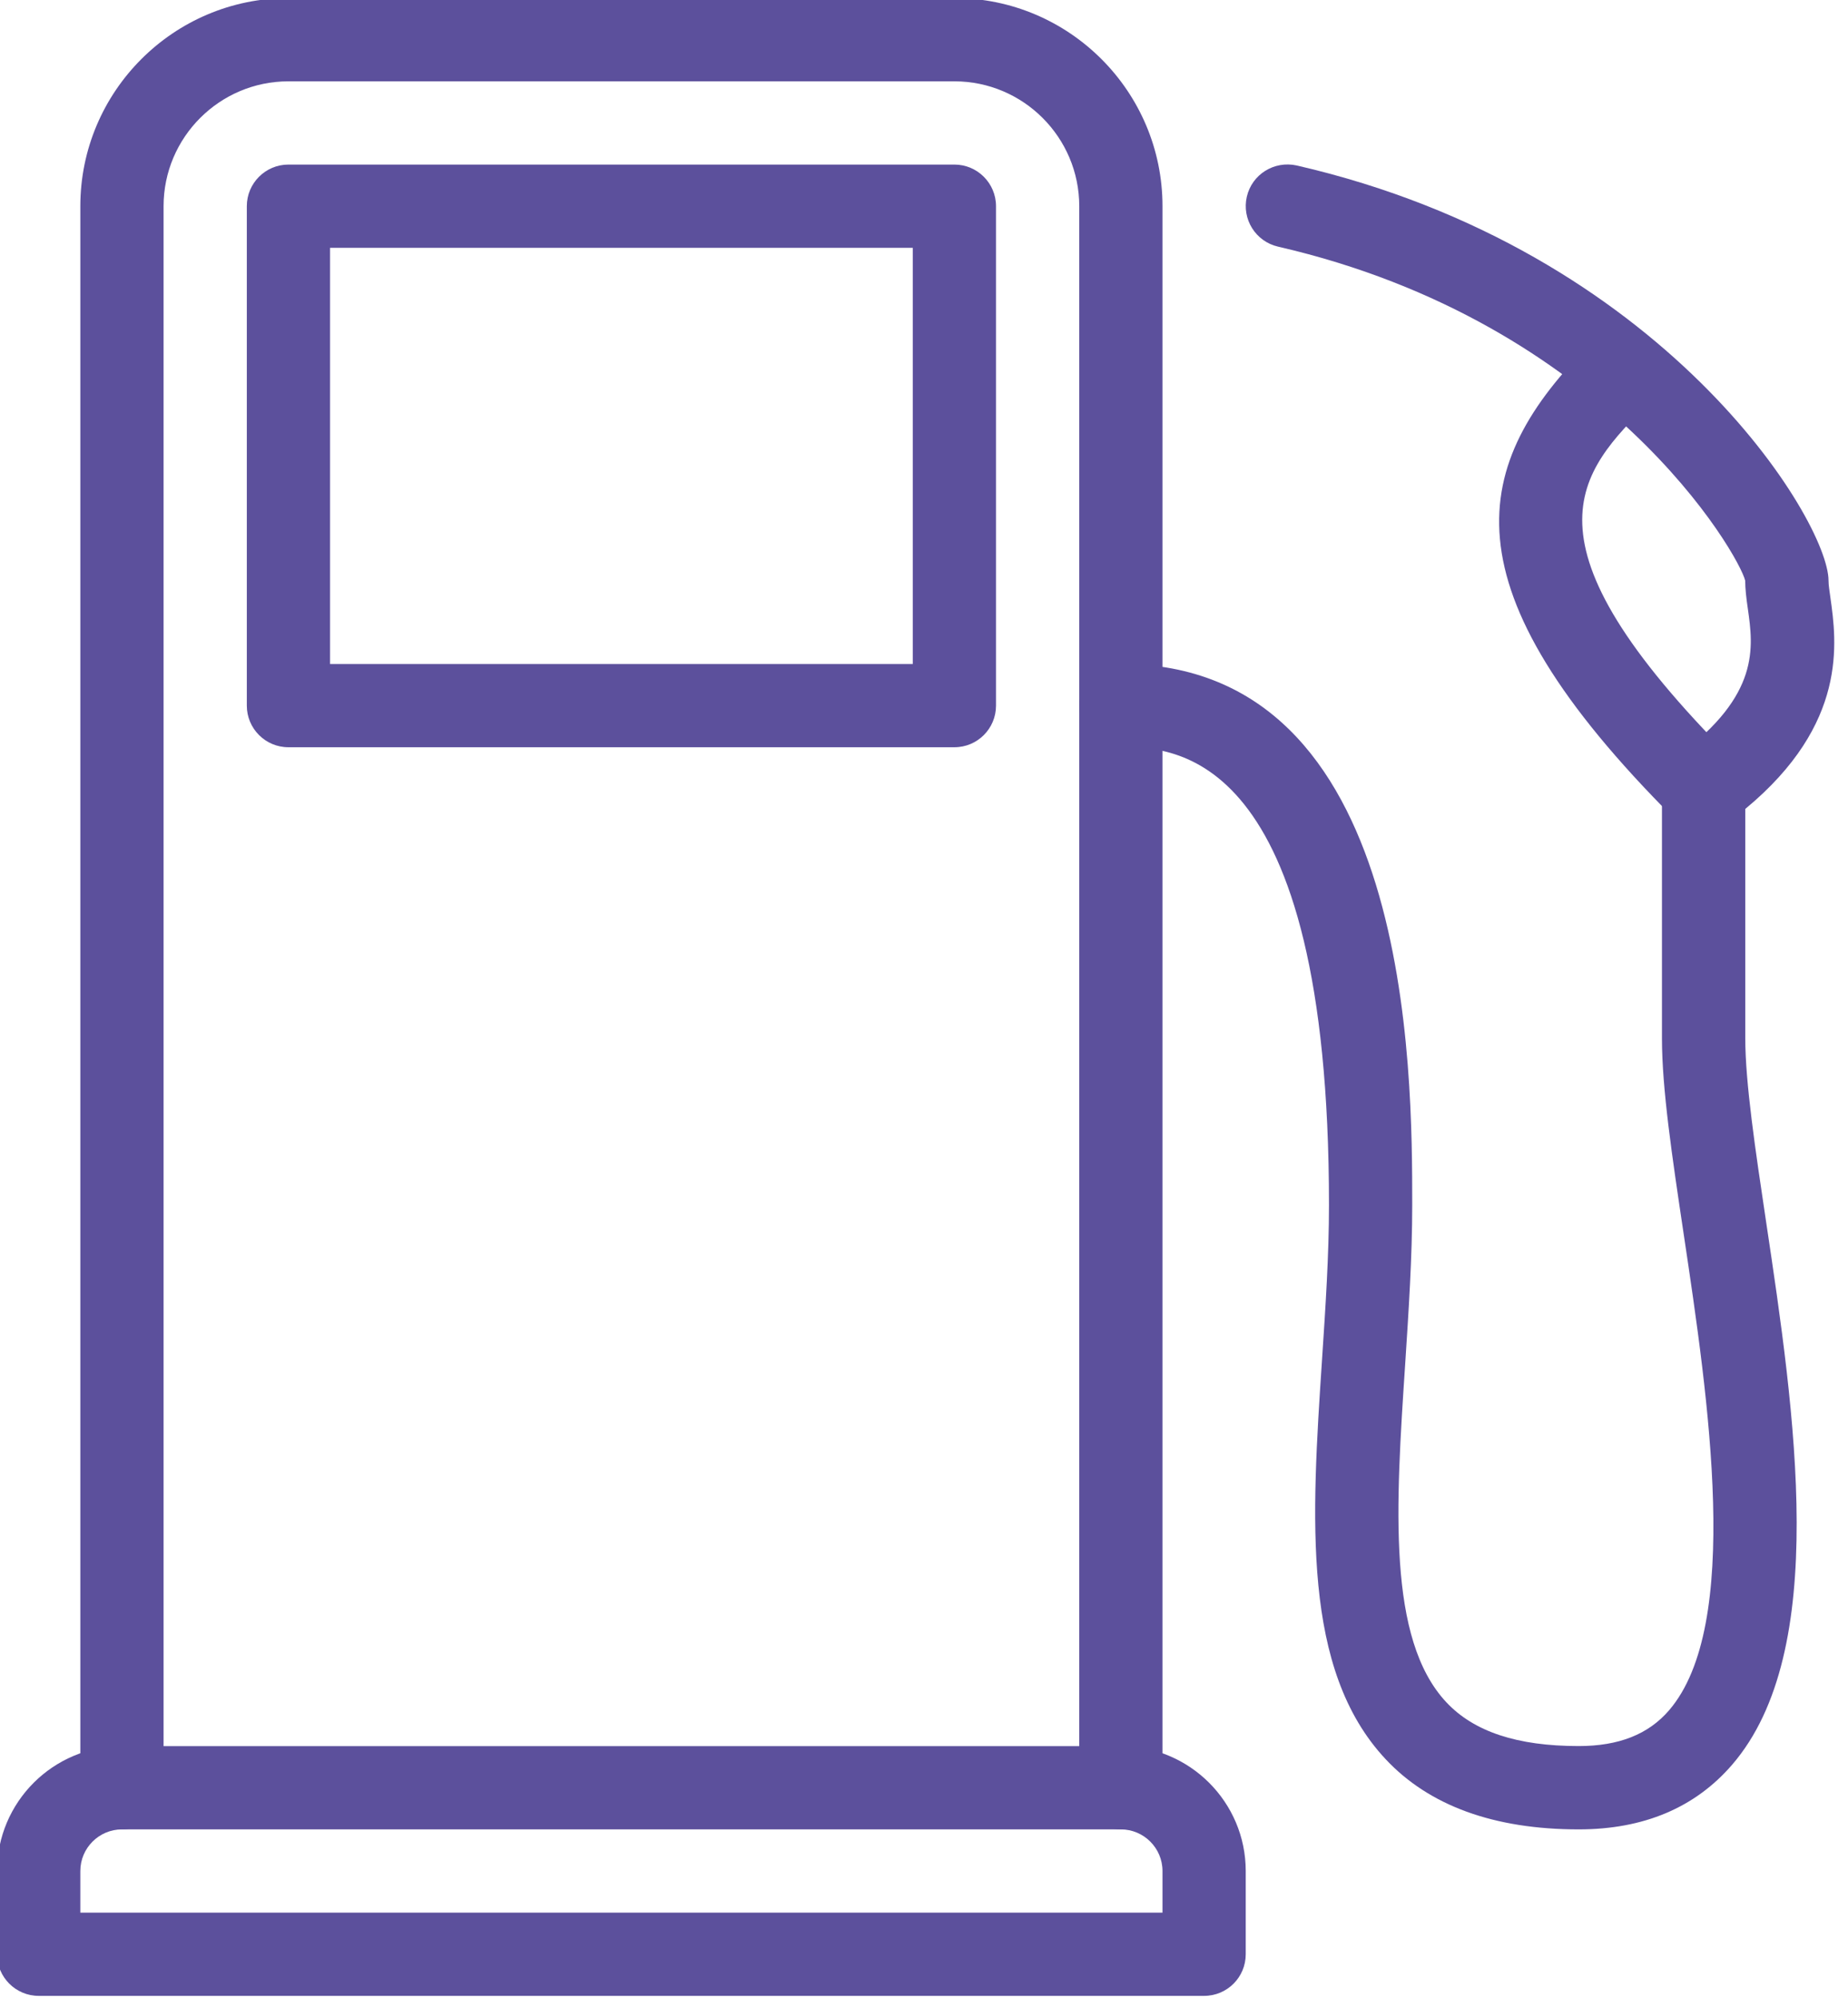
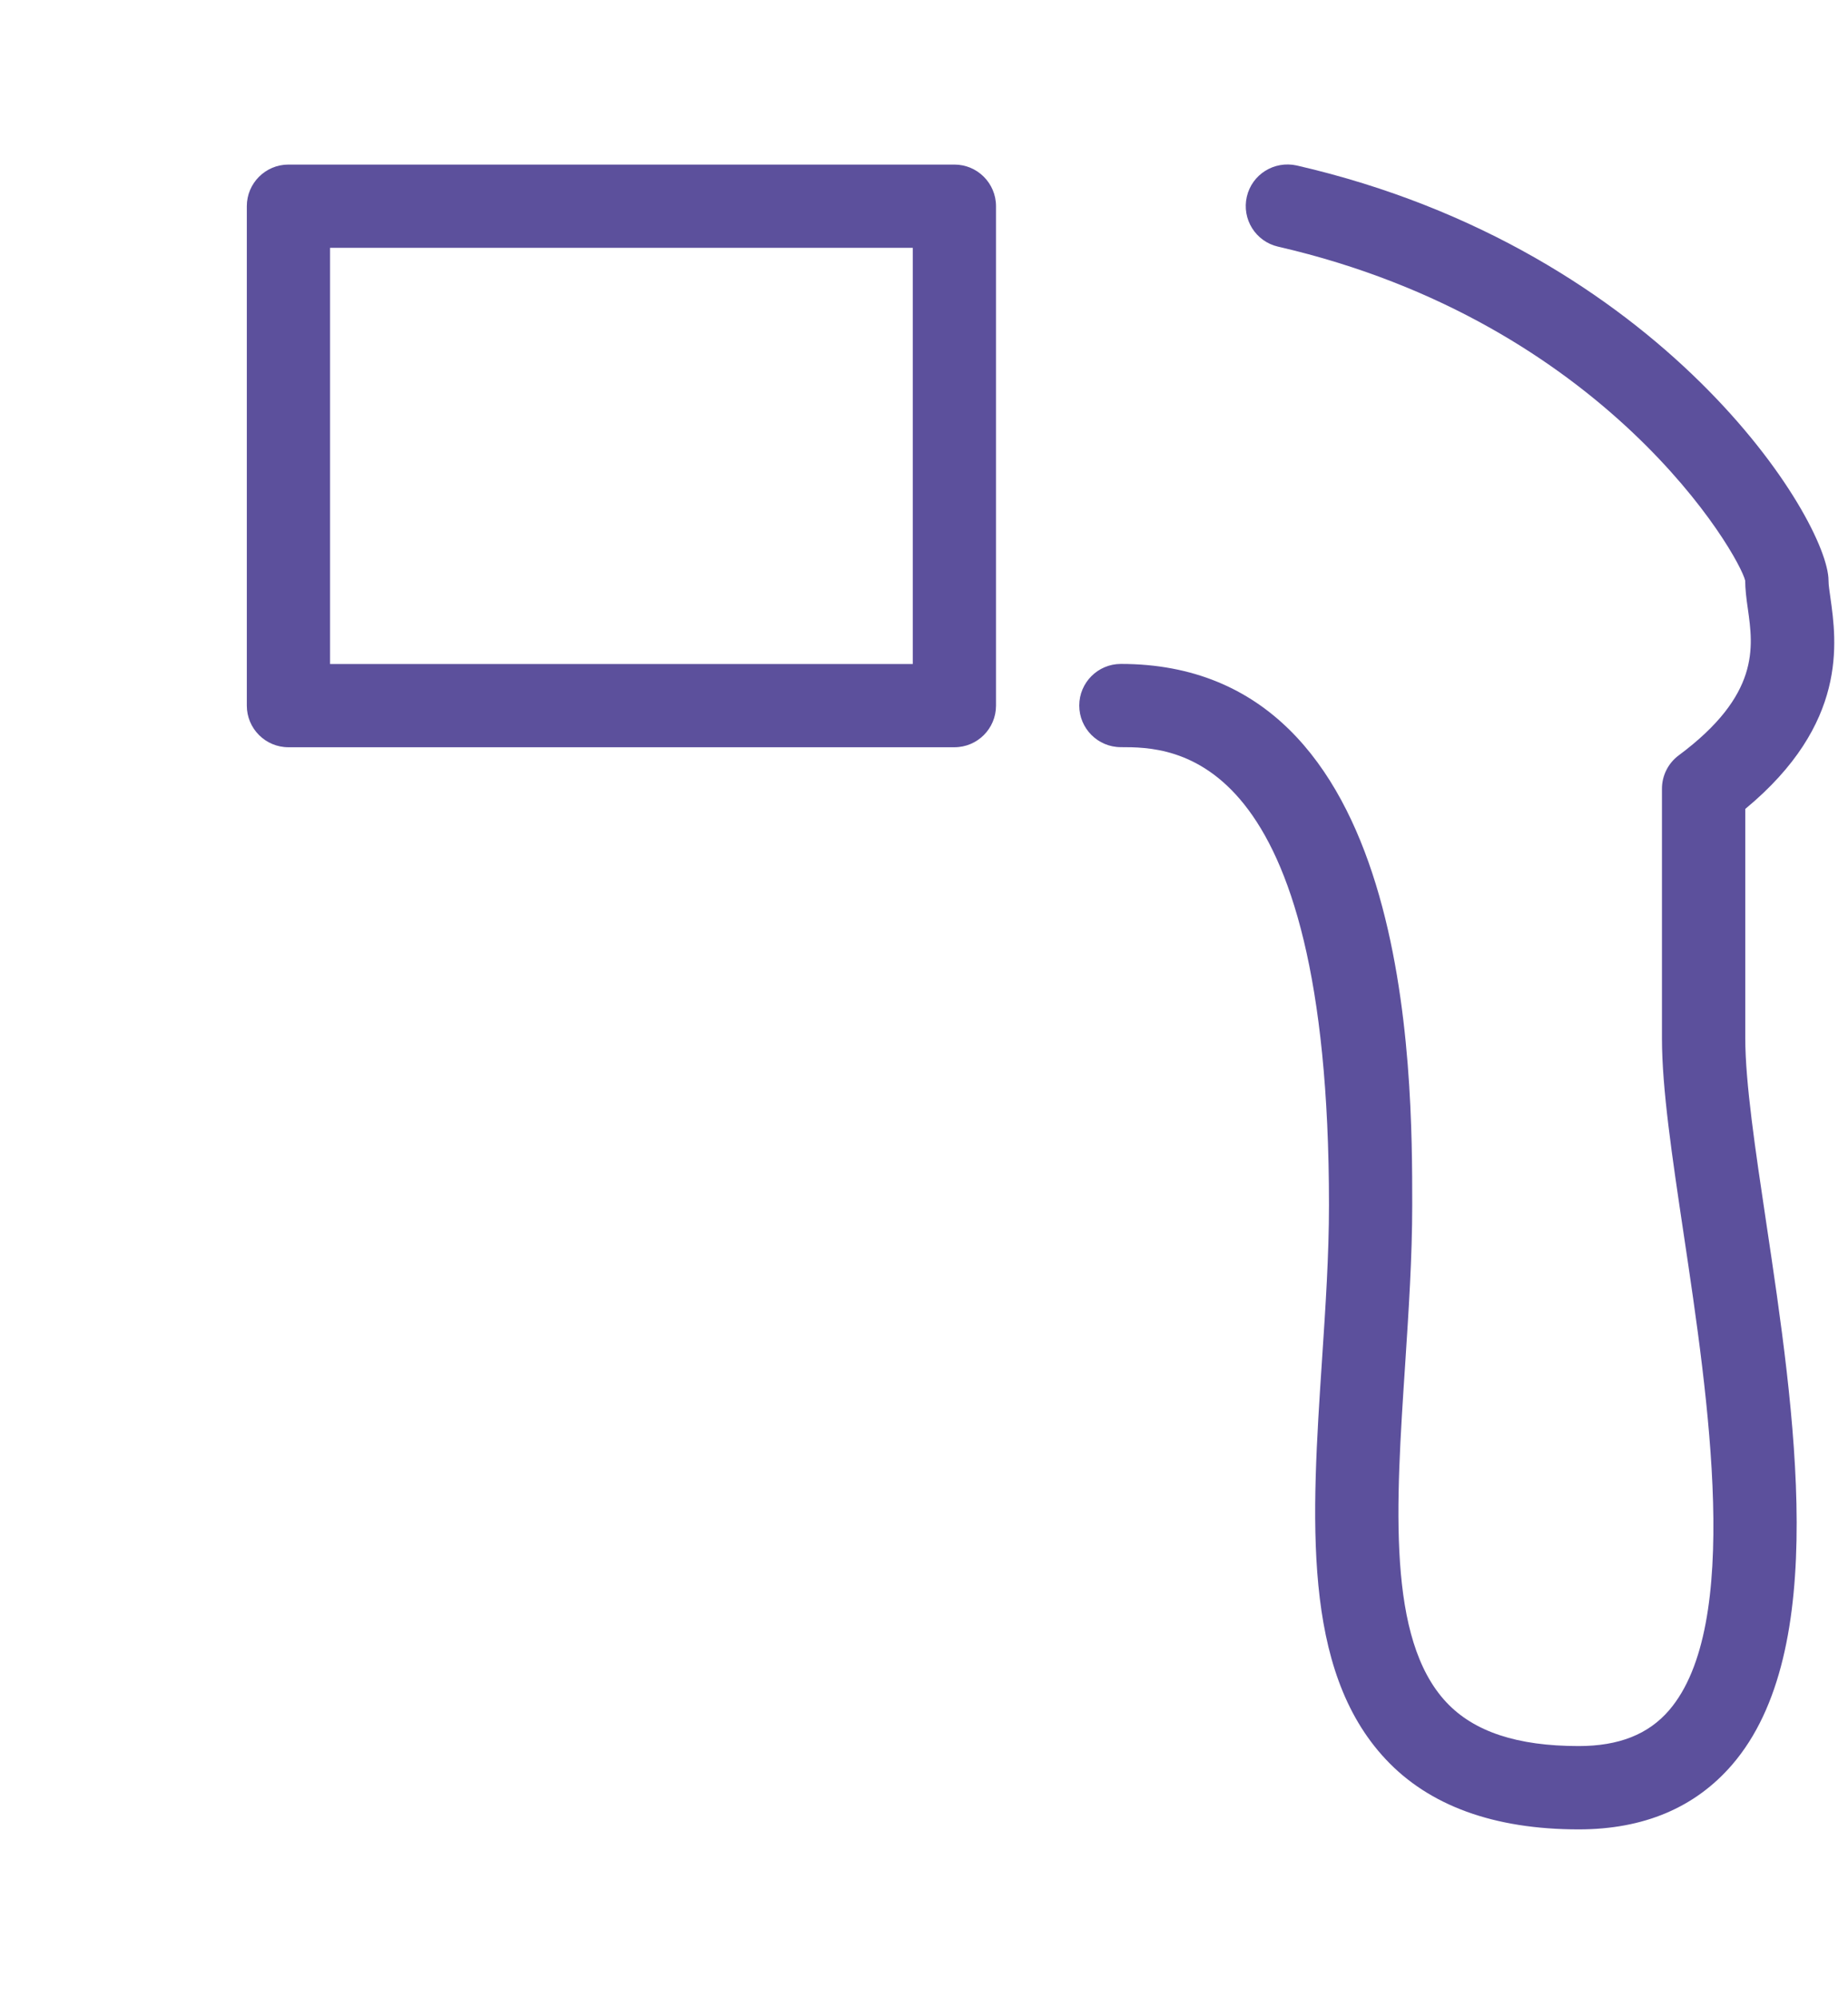
<svg xmlns="http://www.w3.org/2000/svg" fill="#5c509c" height="24" preserveAspectRatio="xMidYMid meet" version="1" viewBox="1.0 0.1 22.2 24.0" width="22.2" zoomAndPan="magnify">
  <g>
    <g id="change1_3">
-       <path d="M15.465,24.077h-14c-0.276,0-0.5-0.224-0.5-0.5v-1c0-0.827,0.673-1.5,1.5-1.5h12c0.827,0,1.5,0.673,1.5,1.5v1 C15.965,23.853,15.742,24.077,15.465,24.077z M1.965,23.077h13v-0.5c0-0.276-0.225-0.5-0.5-0.5h-12c-0.275,0-0.5,0.224-0.5,0.5 V23.077z" fill="inherit" />
-     </g>
+       </g>
    <g id="change1_2">
-       <path d="M14.465,22.077c-0.276,0-0.5-0.224-0.5-0.5v-19c0-0.827-0.673-1.5-1.5-1.5h-8c-0.827,0-1.5,0.673-1.5,1.5v19 c0,0.276-0.224,0.5-0.5,0.5s-0.5-0.224-0.5-0.5v-19c0-1.378,1.121-2.5,2.5-2.5h8c1.379,0,2.5,1.122,2.5,2.5v19 C14.965,21.853,14.742,22.077,14.465,22.077z" fill="inherit" />
-     </g>
+       </g>
    <g id="change1_5">
      <path d="M12.465,9.077h-8c-0.276,0-0.5-0.224-0.5-0.5v-6c0-0.276,0.224-0.5,0.5-0.5h8c0.276,0,0.5,0.224,0.5,0.5v6 C12.965,8.853,12.742,9.077,12.465,9.077z M4.965,8.077h7v-5h-7V8.077z" fill="inherit" />
    </g>
    <g id="change1_1">
      <path d="M19.965,22.077c-1.016,0-1.797-0.284-2.32-0.844c-1.009-1.078-0.89-2.889-0.763-4.806c0.041-0.62,0.083-1.248,0.083-1.851 c0-5.5-1.882-5.5-2.5-5.5c-0.276,0-0.5-0.224-0.5-0.5s0.224-0.5,0.5-0.5c3.5,0,3.5,4.892,3.5,6.5c0,0.625-0.043,1.274-0.085,1.917 c-0.112,1.694-0.218,3.295,0.494,4.056c0.332,0.355,0.853,0.527,1.591,0.527c0.481,0,0.836-0.14,1.085-0.429 c0.879-1.021,0.473-3.738,0.176-5.722c-0.14-0.937-0.261-1.746-0.261-2.35v-3c0-0.158,0.075-0.307,0.202-0.401 c0.976-0.726,0.895-1.298,0.83-1.759c-0.019-0.129-0.032-0.243-0.032-0.339c-0.069-0.303-1.665-3.105-5.612-4.013 c-0.269-0.062-0.437-0.33-0.375-0.6c0.062-0.268,0.328-0.435,0.6-0.375c4.407,1.014,6.388,4.266,6.388,4.987 c0,0.057,0.012,0.124,0.022,0.2c0.076,0.539,0.214,1.52-1.022,2.543v2.757c0,0.529,0.121,1.341,0.25,2.202 c0.344,2.296,0.771,5.155-0.407,6.522C21.364,21.816,20.745,22.077,19.965,22.077z" fill="inherit" />
    </g>
    <g id="change1_4">
-       <path d="M21.465,10.077c-0.128,0-0.256-0.049-0.354-0.146c-2.793-2.792-2.453-4.254-1-5.707c0.195-0.195,0.512-0.195,0.707,0 s0.195,0.512,0,0.707c-0.847,0.847-1.646,1.646,1,4.293c0.195,0.195,0.195,0.512,0,0.707 C21.721,10.028,21.593,10.077,21.465,10.077z" fill="inherit" />
-     </g>
+       </g>
  </g>
</svg>